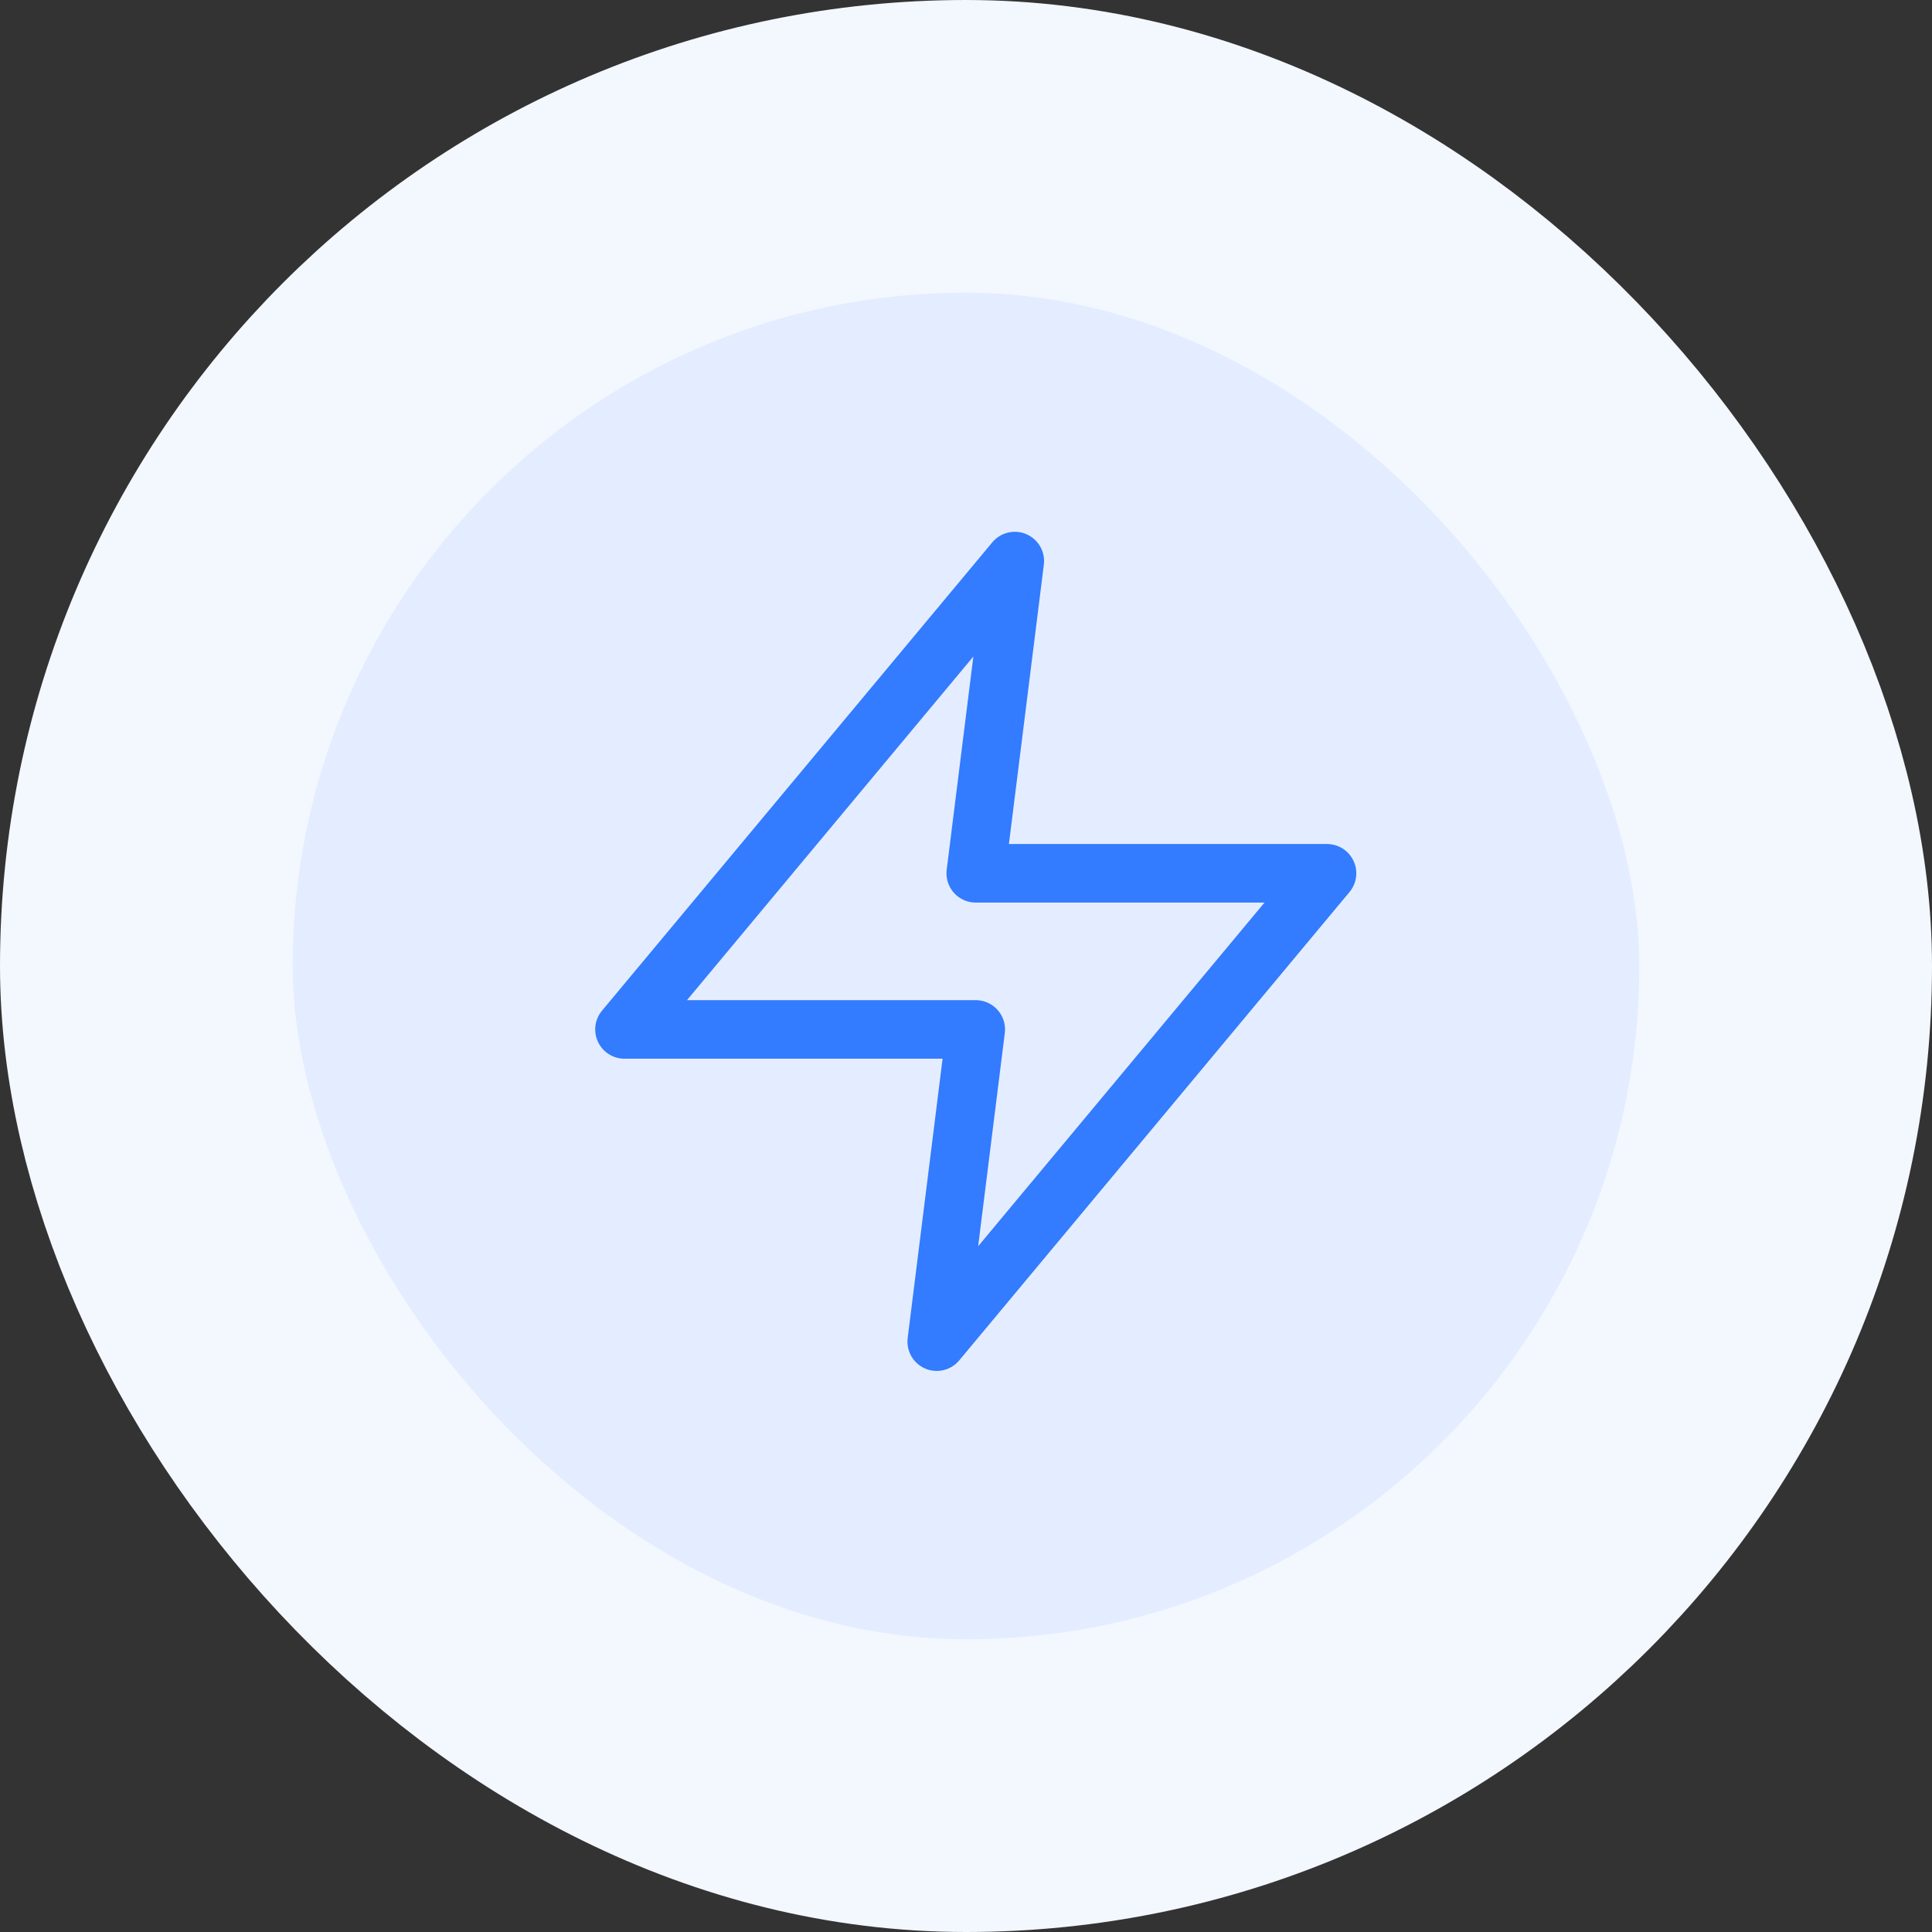
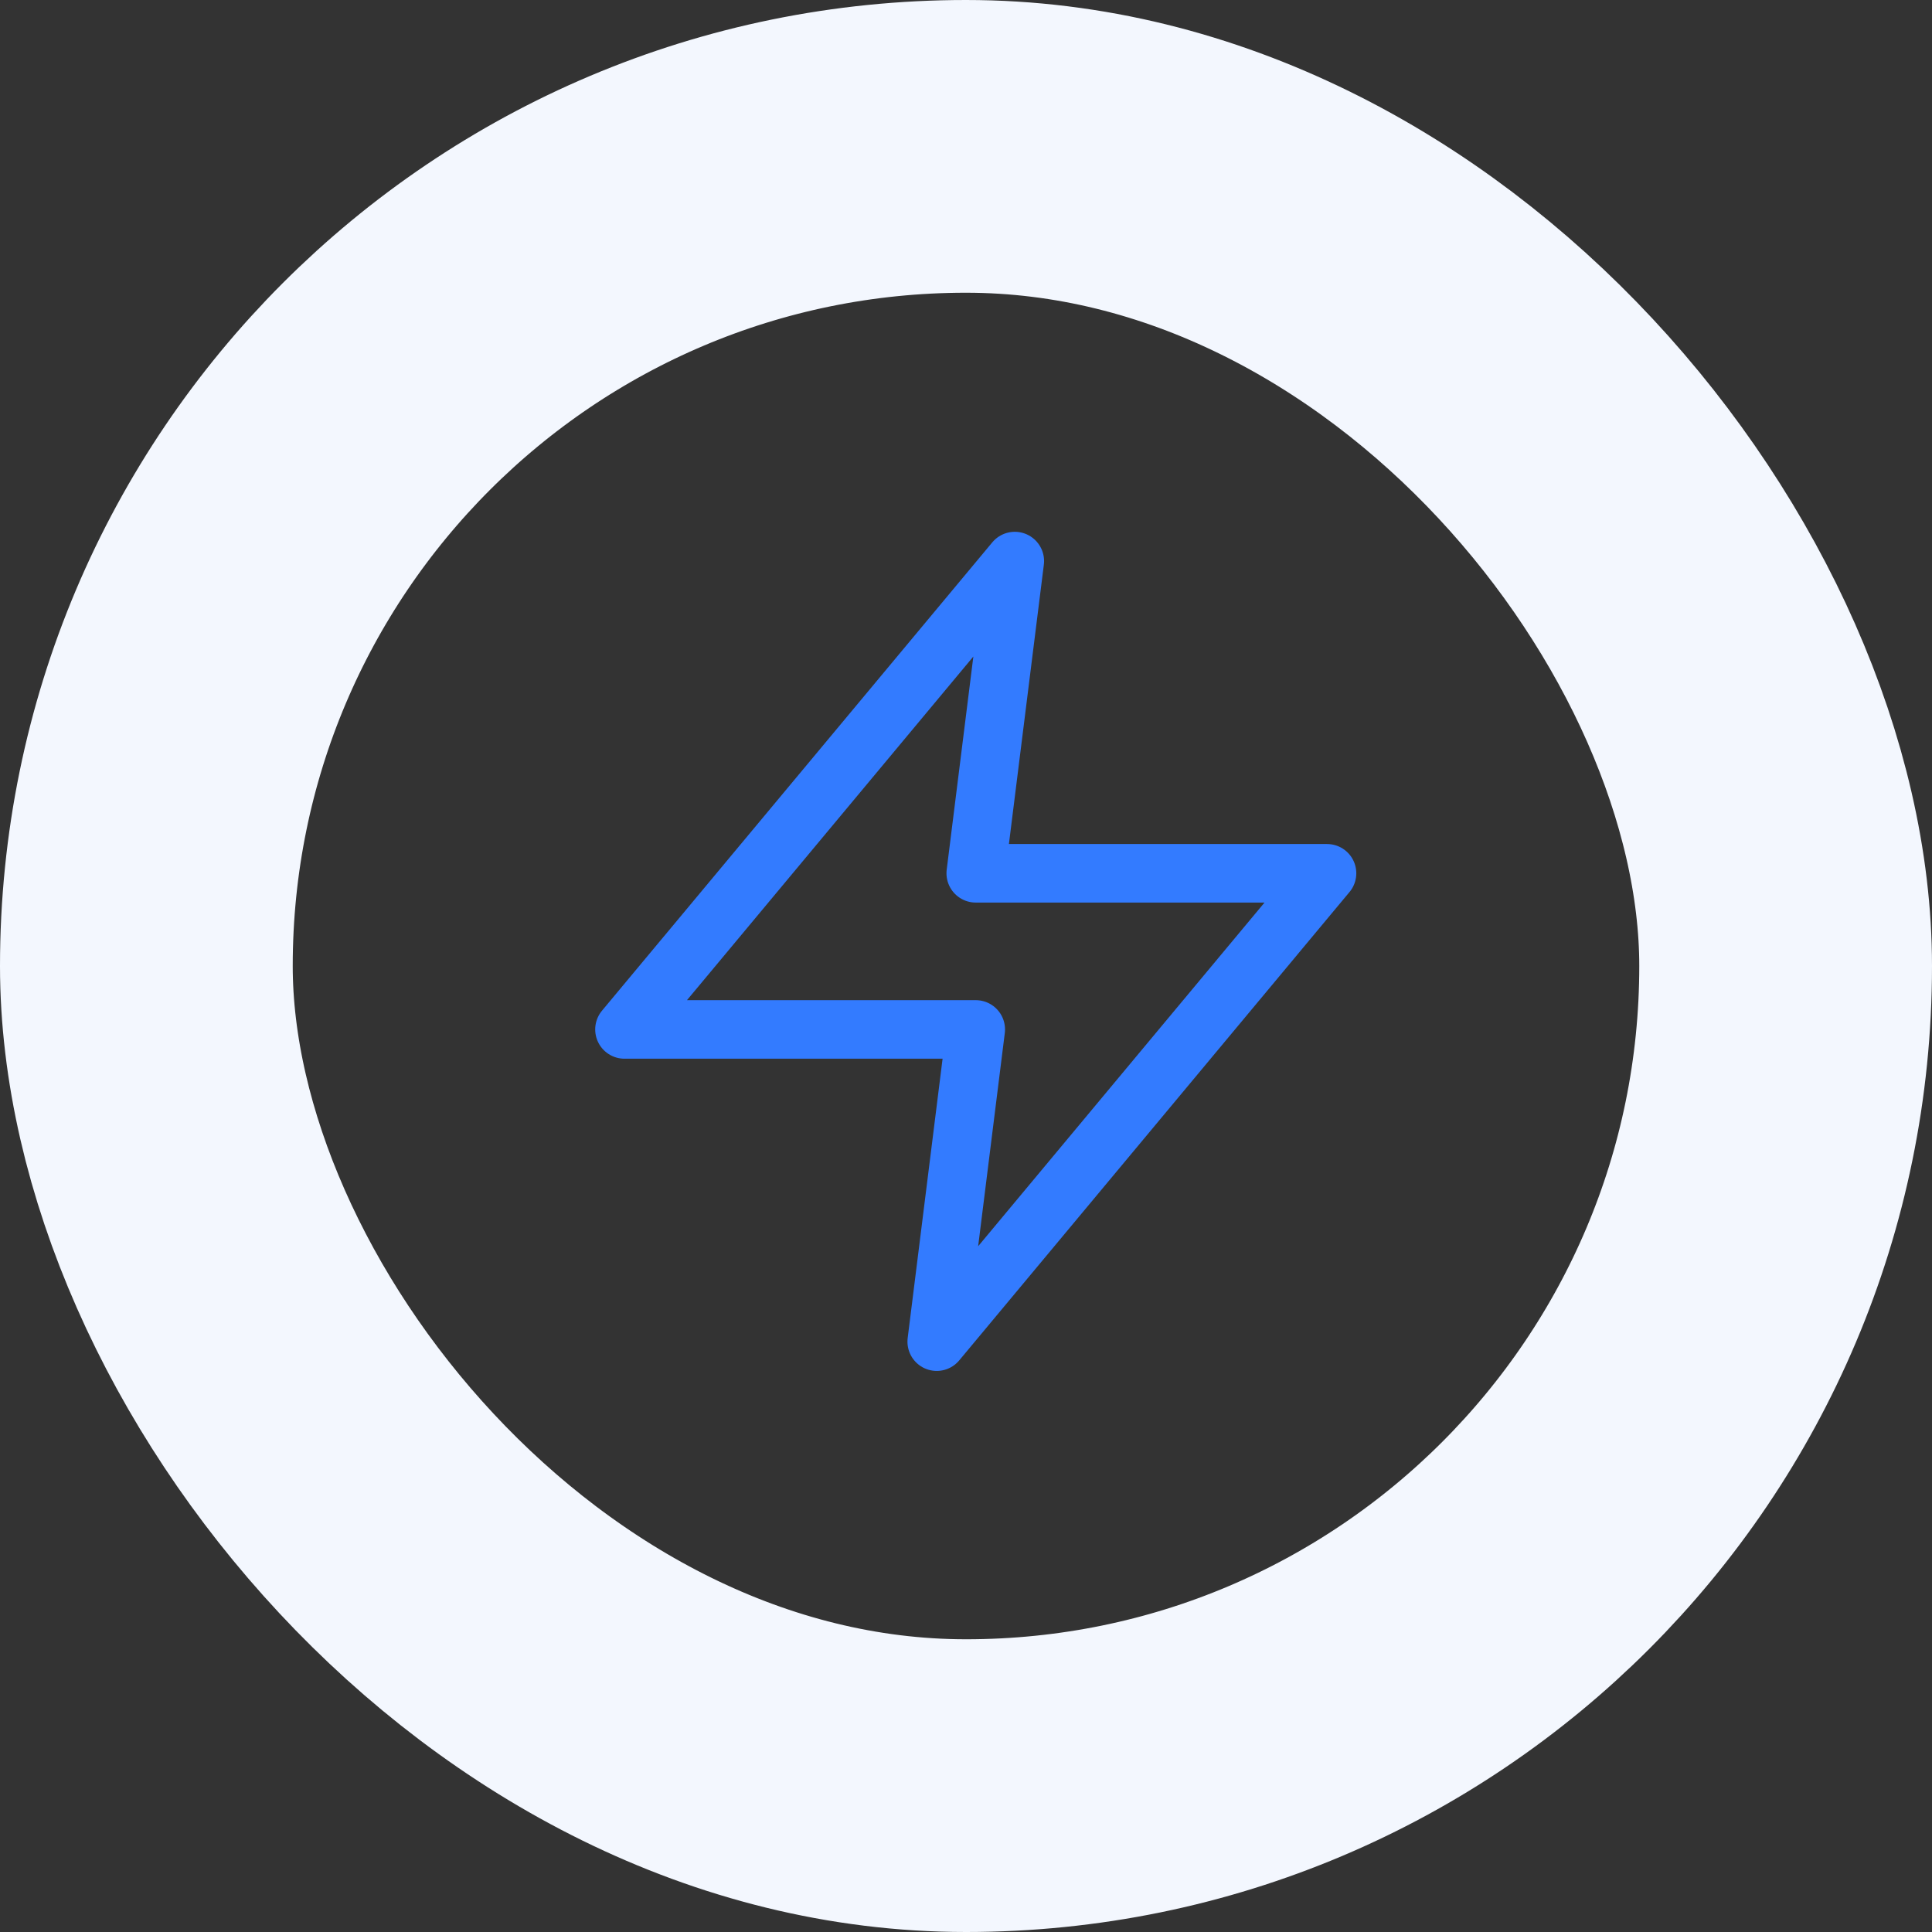
<svg xmlns="http://www.w3.org/2000/svg" width="66" height="66" viewBox="0 0 66 66" fill="none">
  <rect x="0" y="0" width="66" height="66" fill="#333333" stroke="none" />
-   <rect x="5" y="5" width="56" height="56" rx="28" fill="#E4EDFF" />
  <path d="M34.667 19.167L21.333 35.167H33.333L32 45.833L45.333 29.833H33.333L34.667 19.167Z" stroke="#337BFF" stroke-width="2" stroke-linecap="round" stroke-linejoin="round" />
  <rect x="5" y="5" width="56" height="56" rx="28" stroke="#F3F7FE" stroke-width="10" />
</svg>